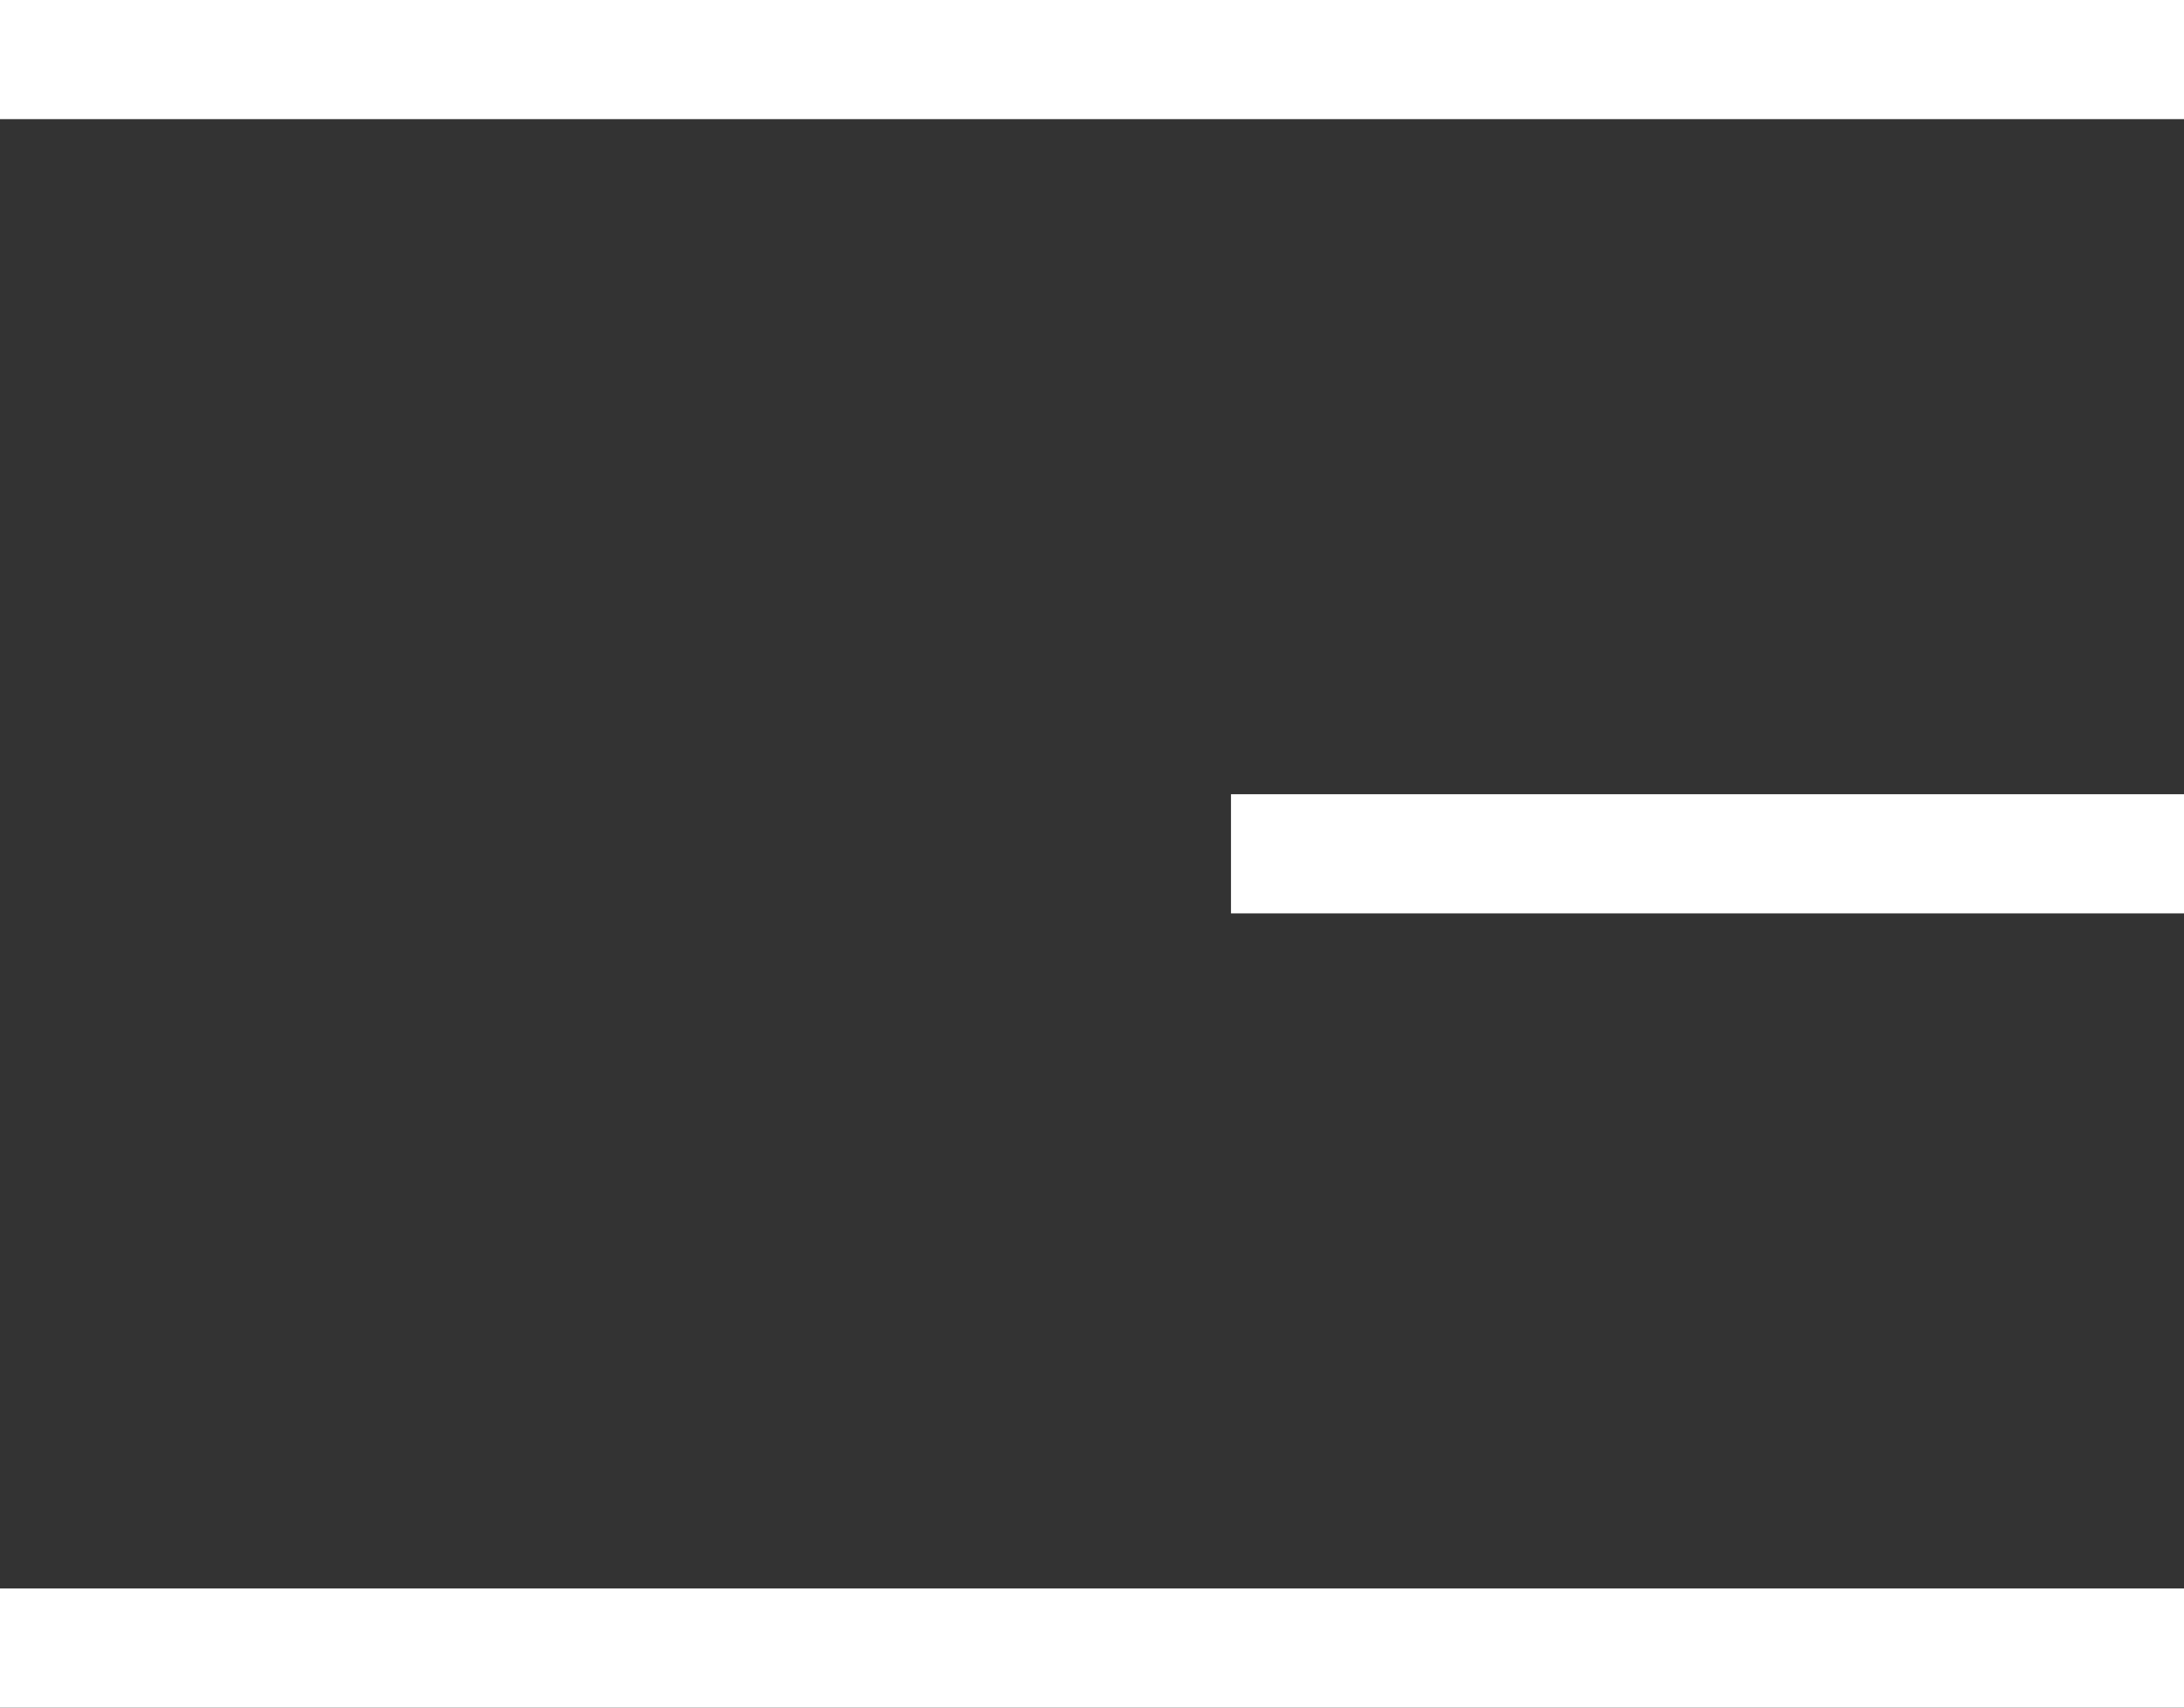
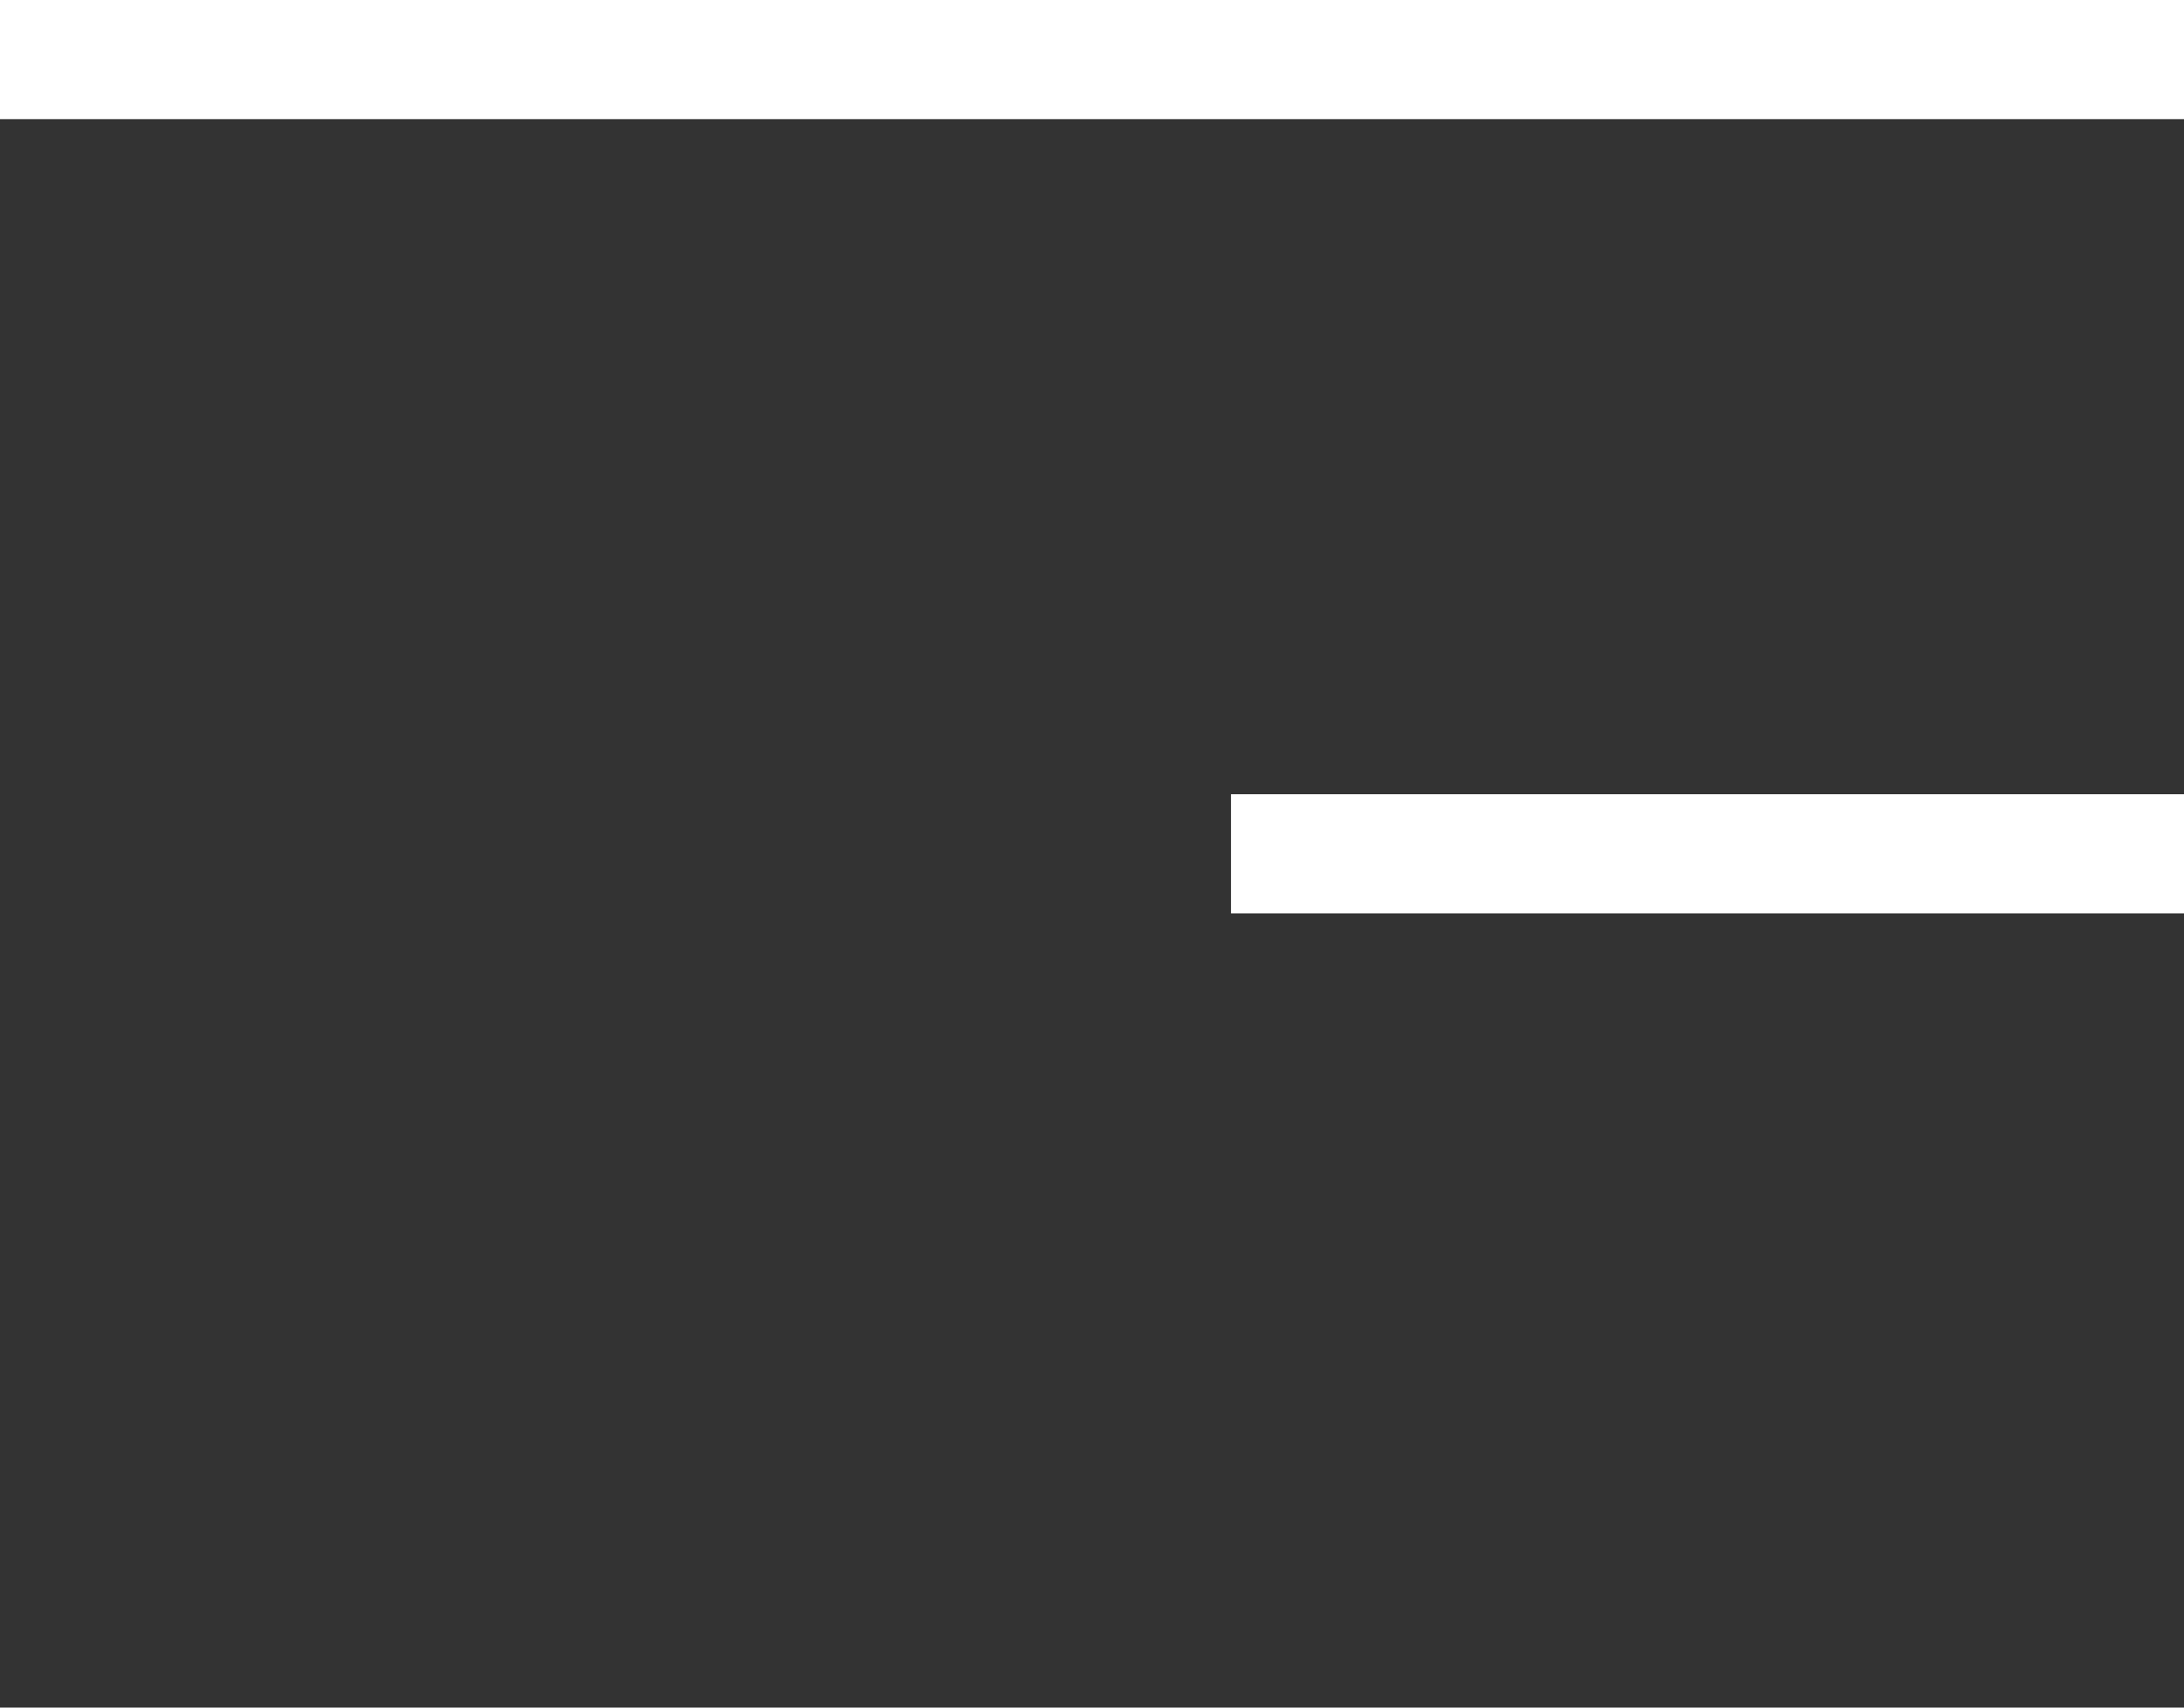
<svg xmlns="http://www.w3.org/2000/svg" width="55" height="43" viewBox="0 0 55 43" fill="none">
  <rect x="0" y="0" width="55" height="43" fill="#333333" stroke="none" />
  <rect width="55" height="3" fill="white" />
  <rect x="31" y="20" width="24" height="3" fill="white" />
-   <rect y="40" width="55" height="3" fill="white" />
</svg>